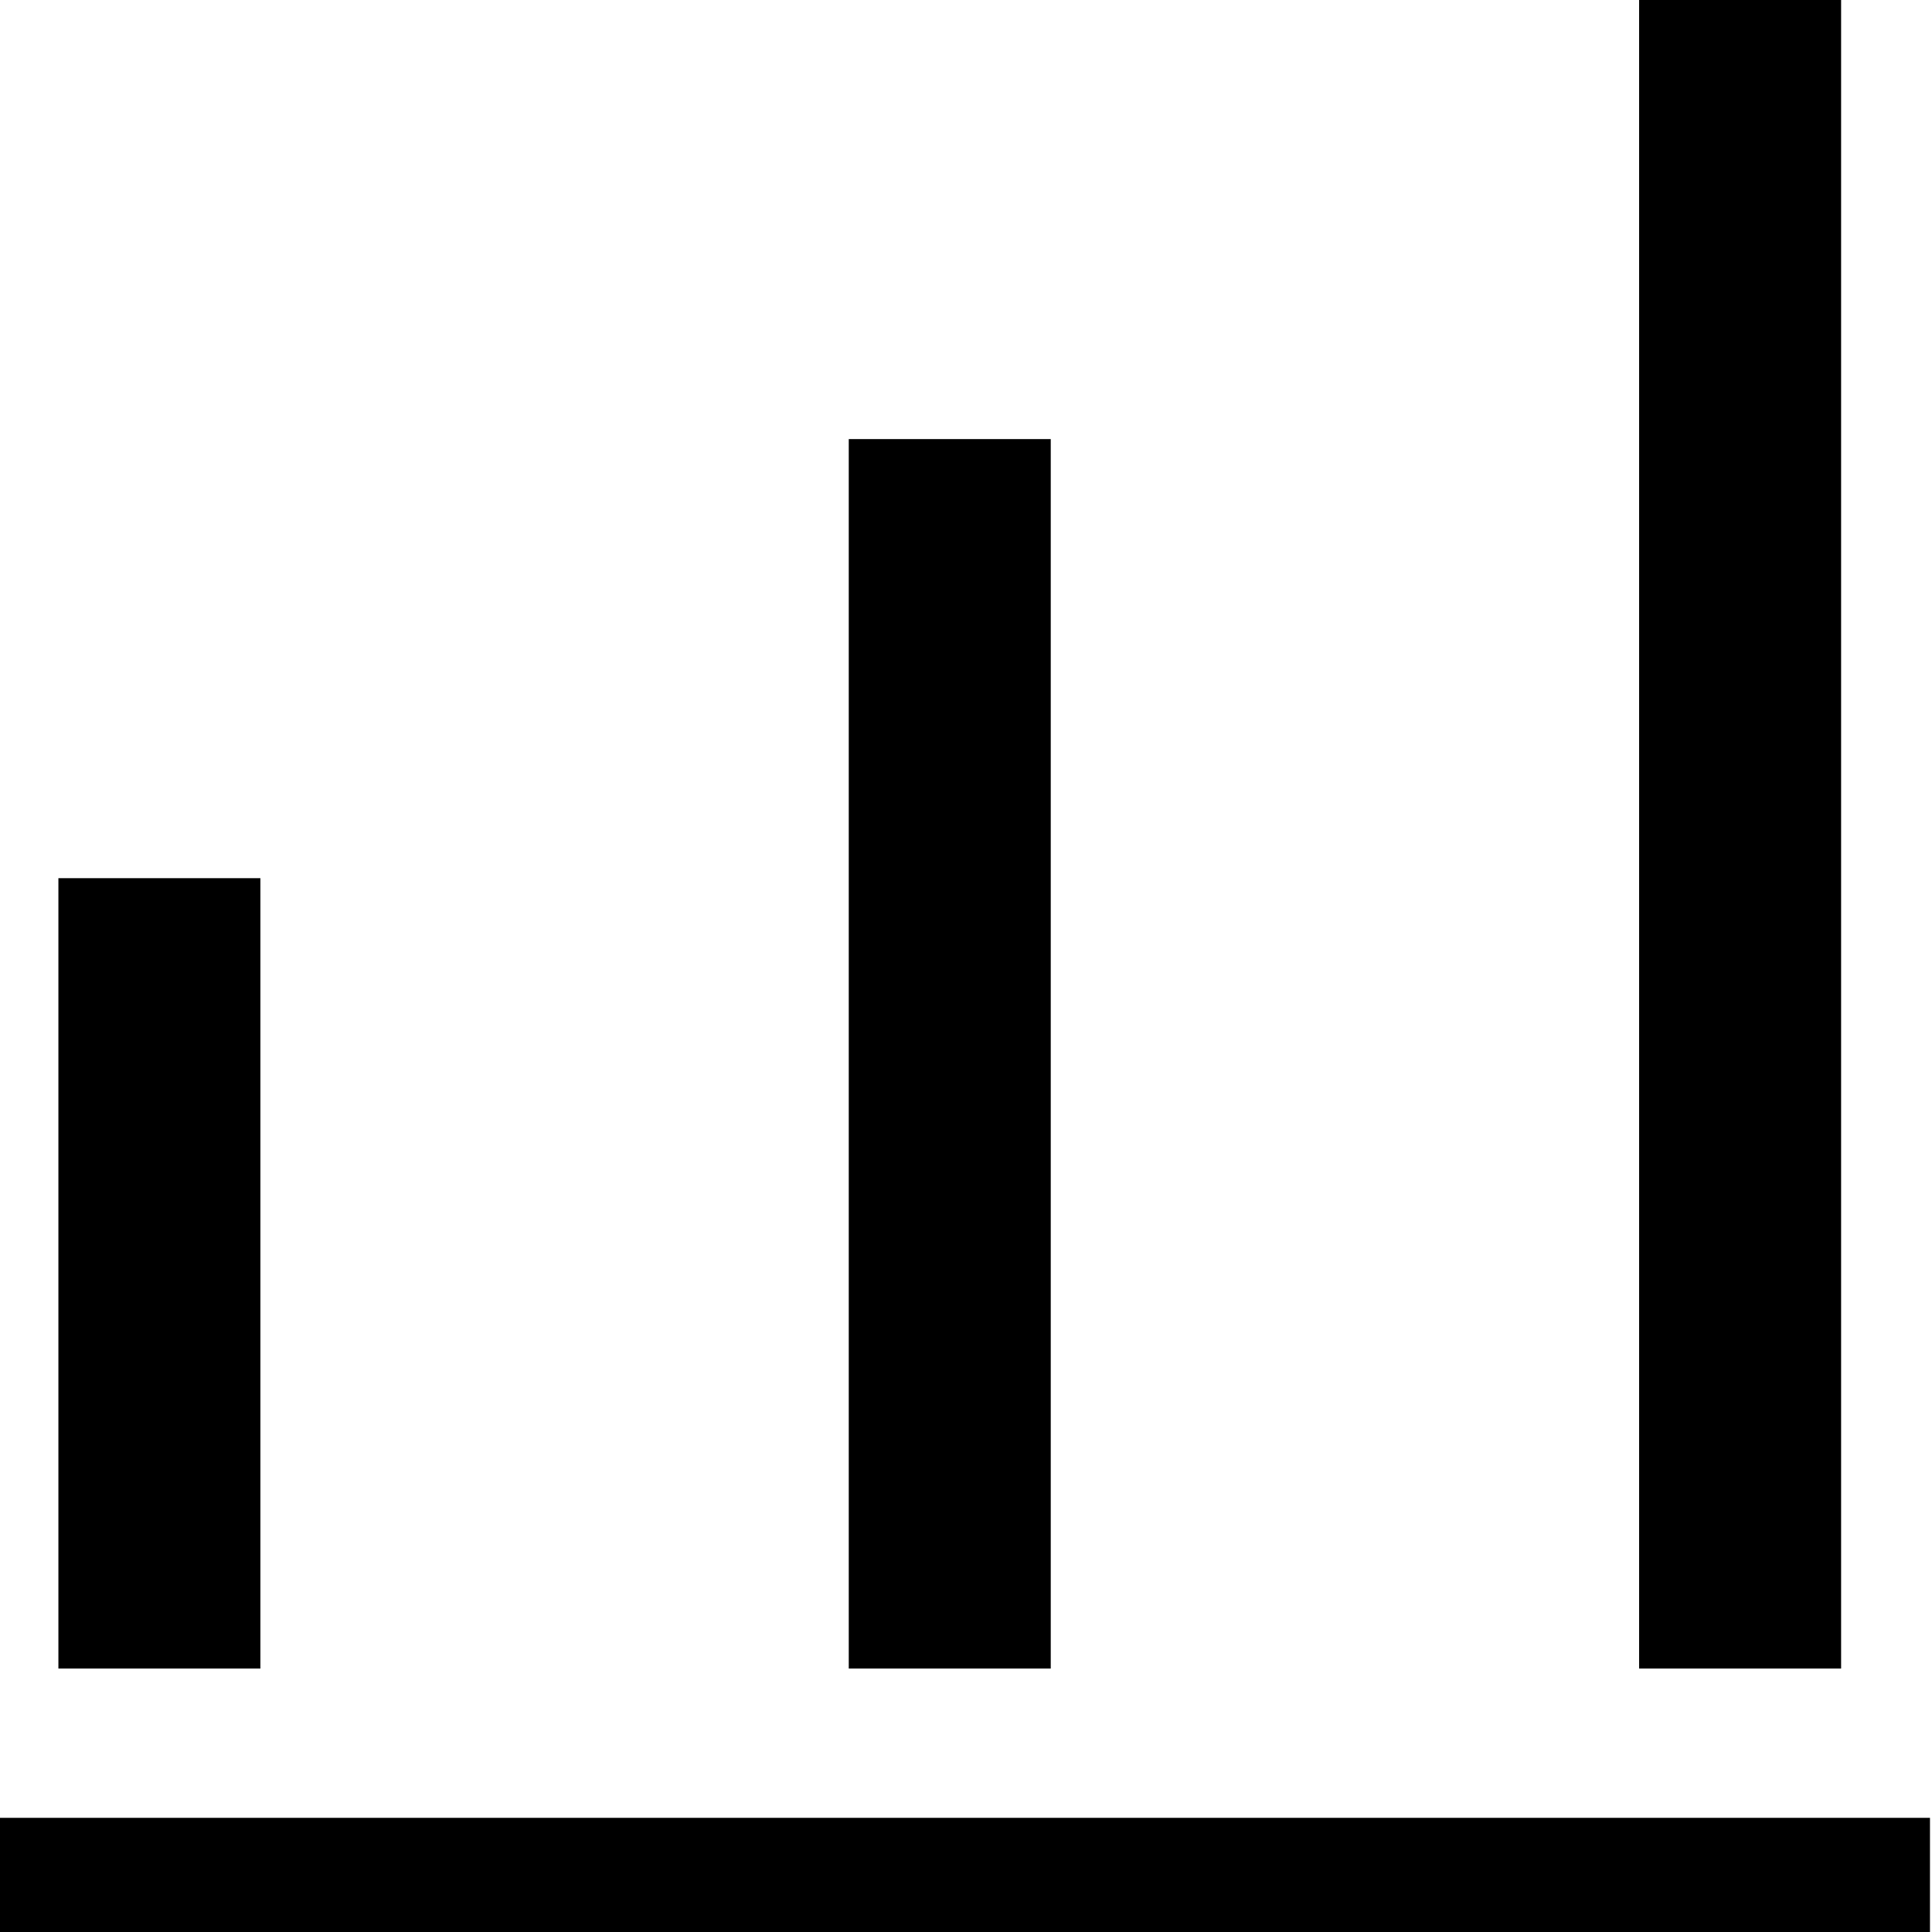
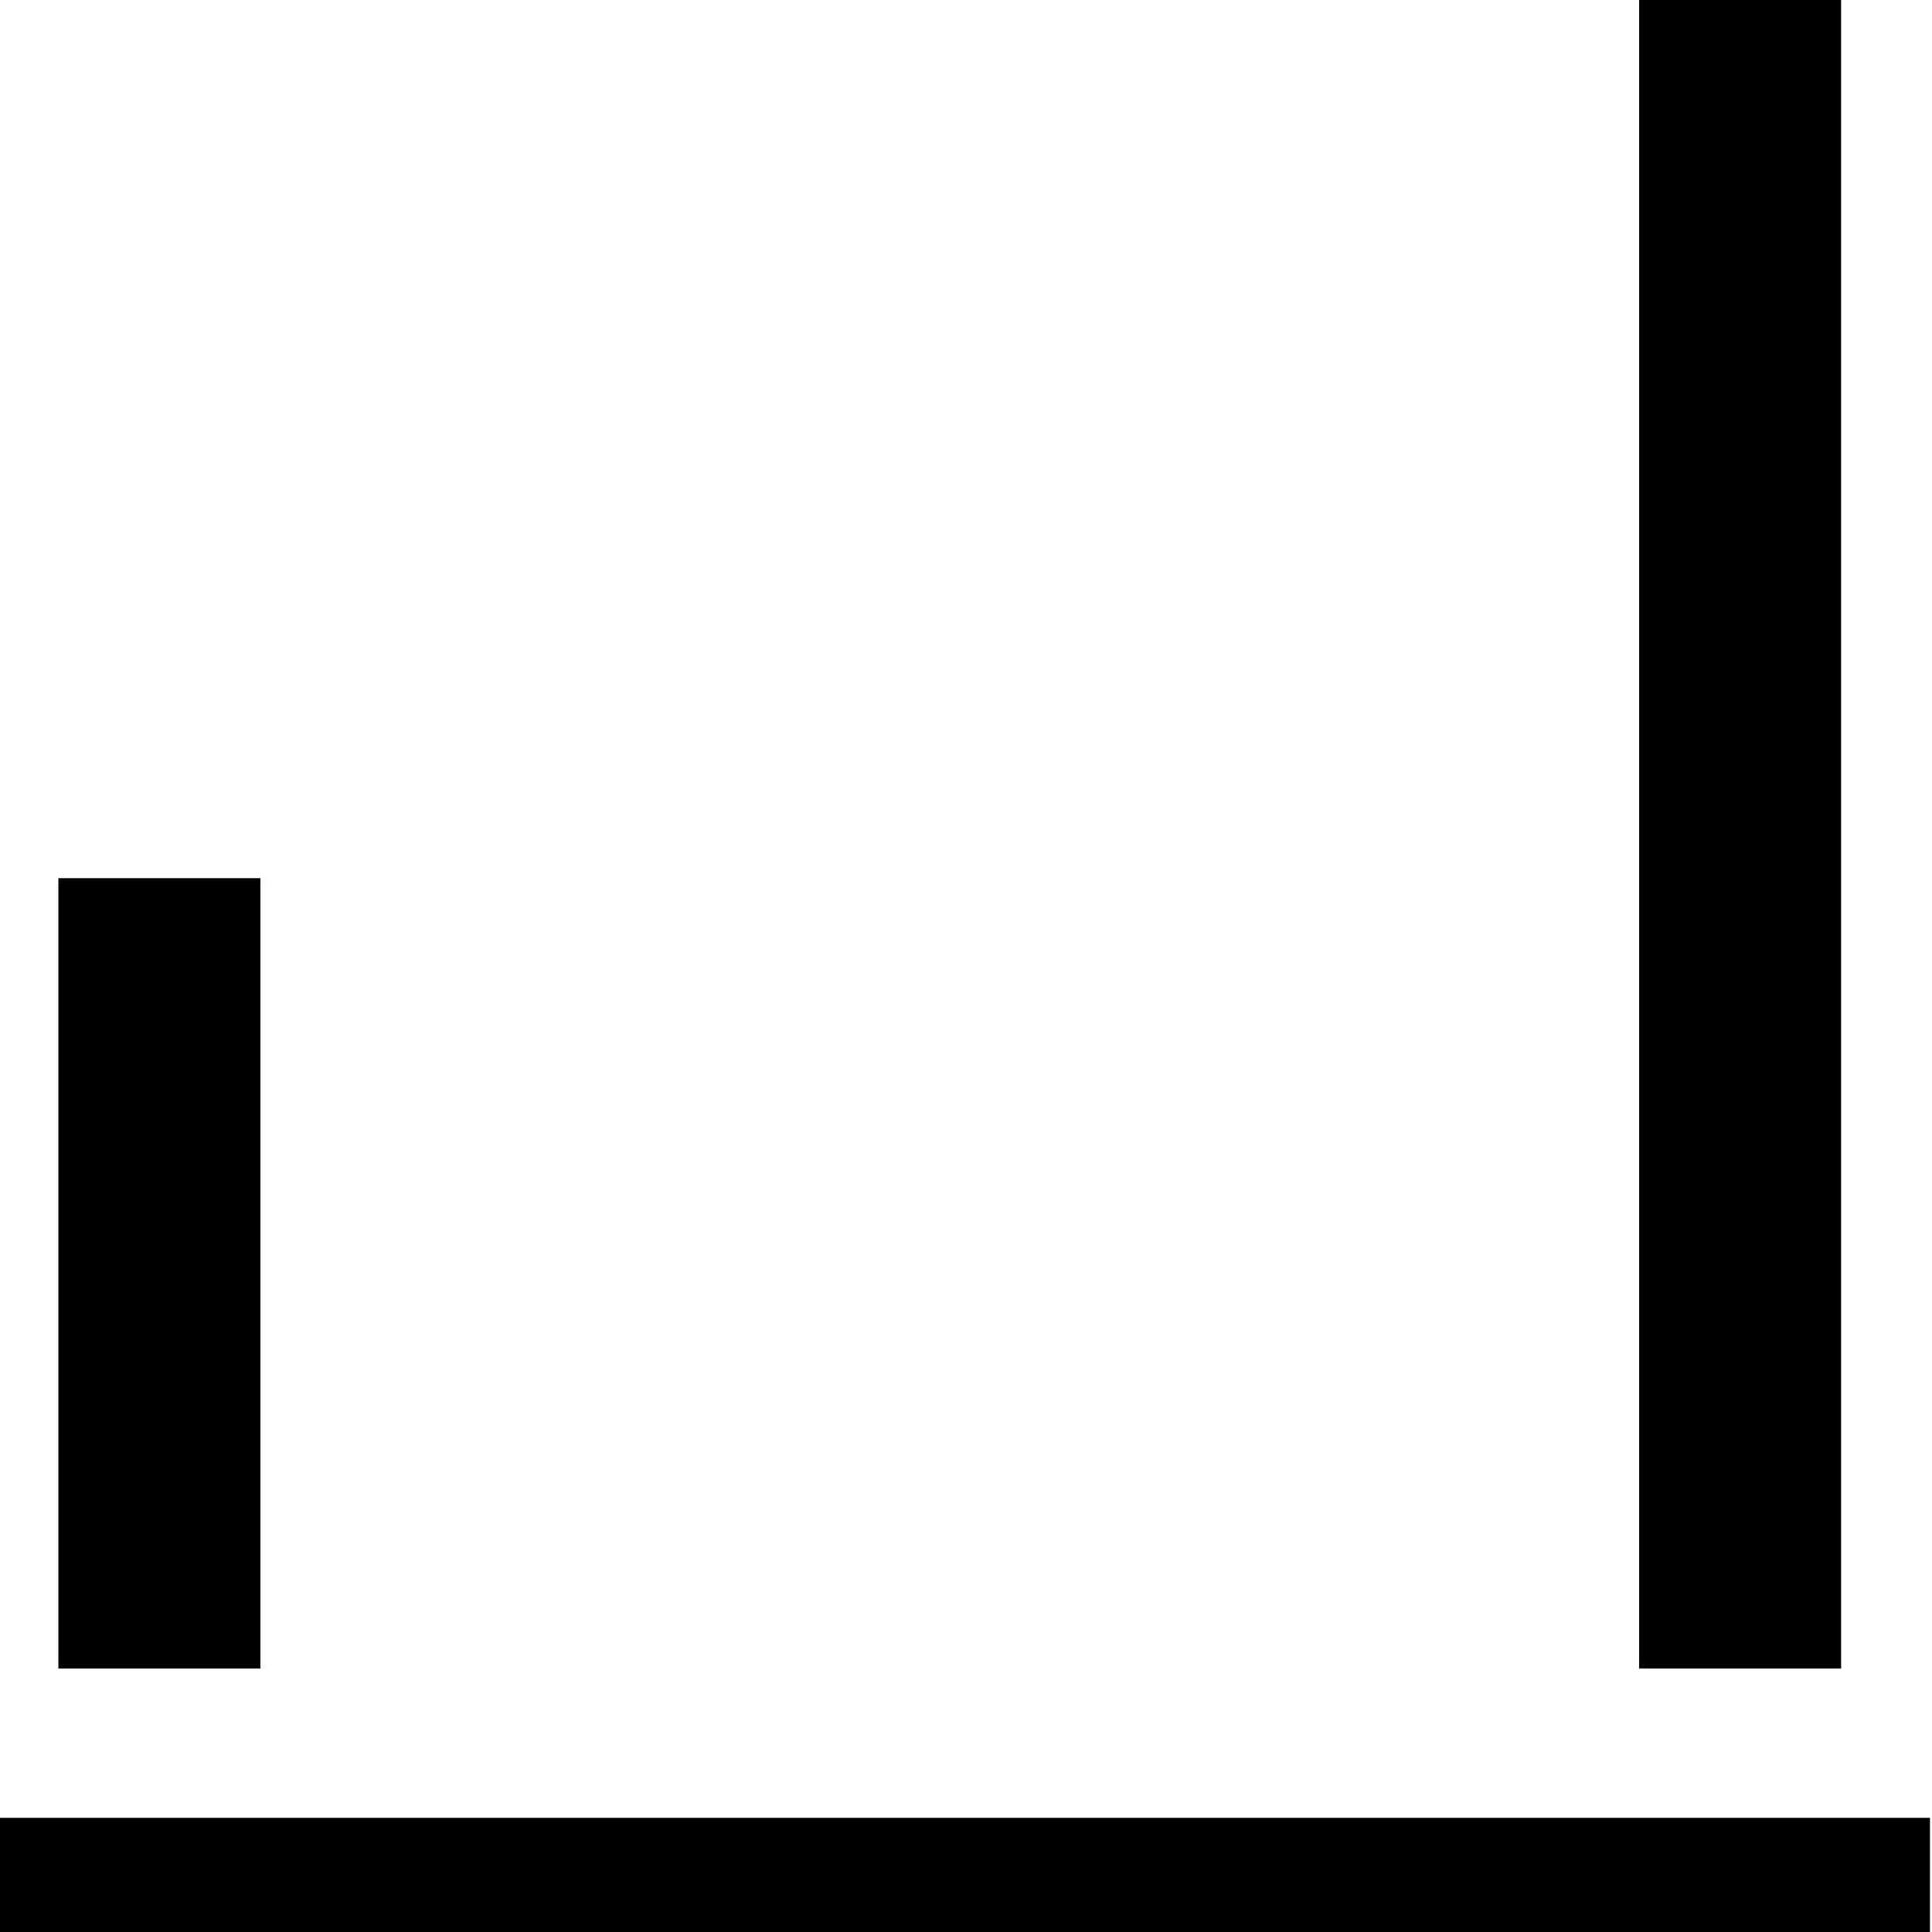
<svg xmlns="http://www.w3.org/2000/svg" width="22" height="22" viewBox="0 0 22 22" fill="none">
  <g clip-path="url(#clip0_849_21668)">
    <line x1="1.815" y1="19" x2="1.815" y2="10" stroke="black" stroke-width="2.3" />
    <line x1="-0.023" y1="21.35" x2="21.977" y2="21.35" stroke="black" stroke-width="1.3" />
-     <line x1="10.815" y1="19" x2="10.815" y2="5" stroke="black" stroke-width="2.3" />
    <line x1="19.815" y1="19" x2="19.815" y2="4.45312e-08" stroke="black" stroke-width="2.3" />
  </g>
  <defs>
    <clipPath id="clip0_849_21668">
      <rect width="22" height="22" fill="white" />
    </clipPath>
  </defs>
</svg>